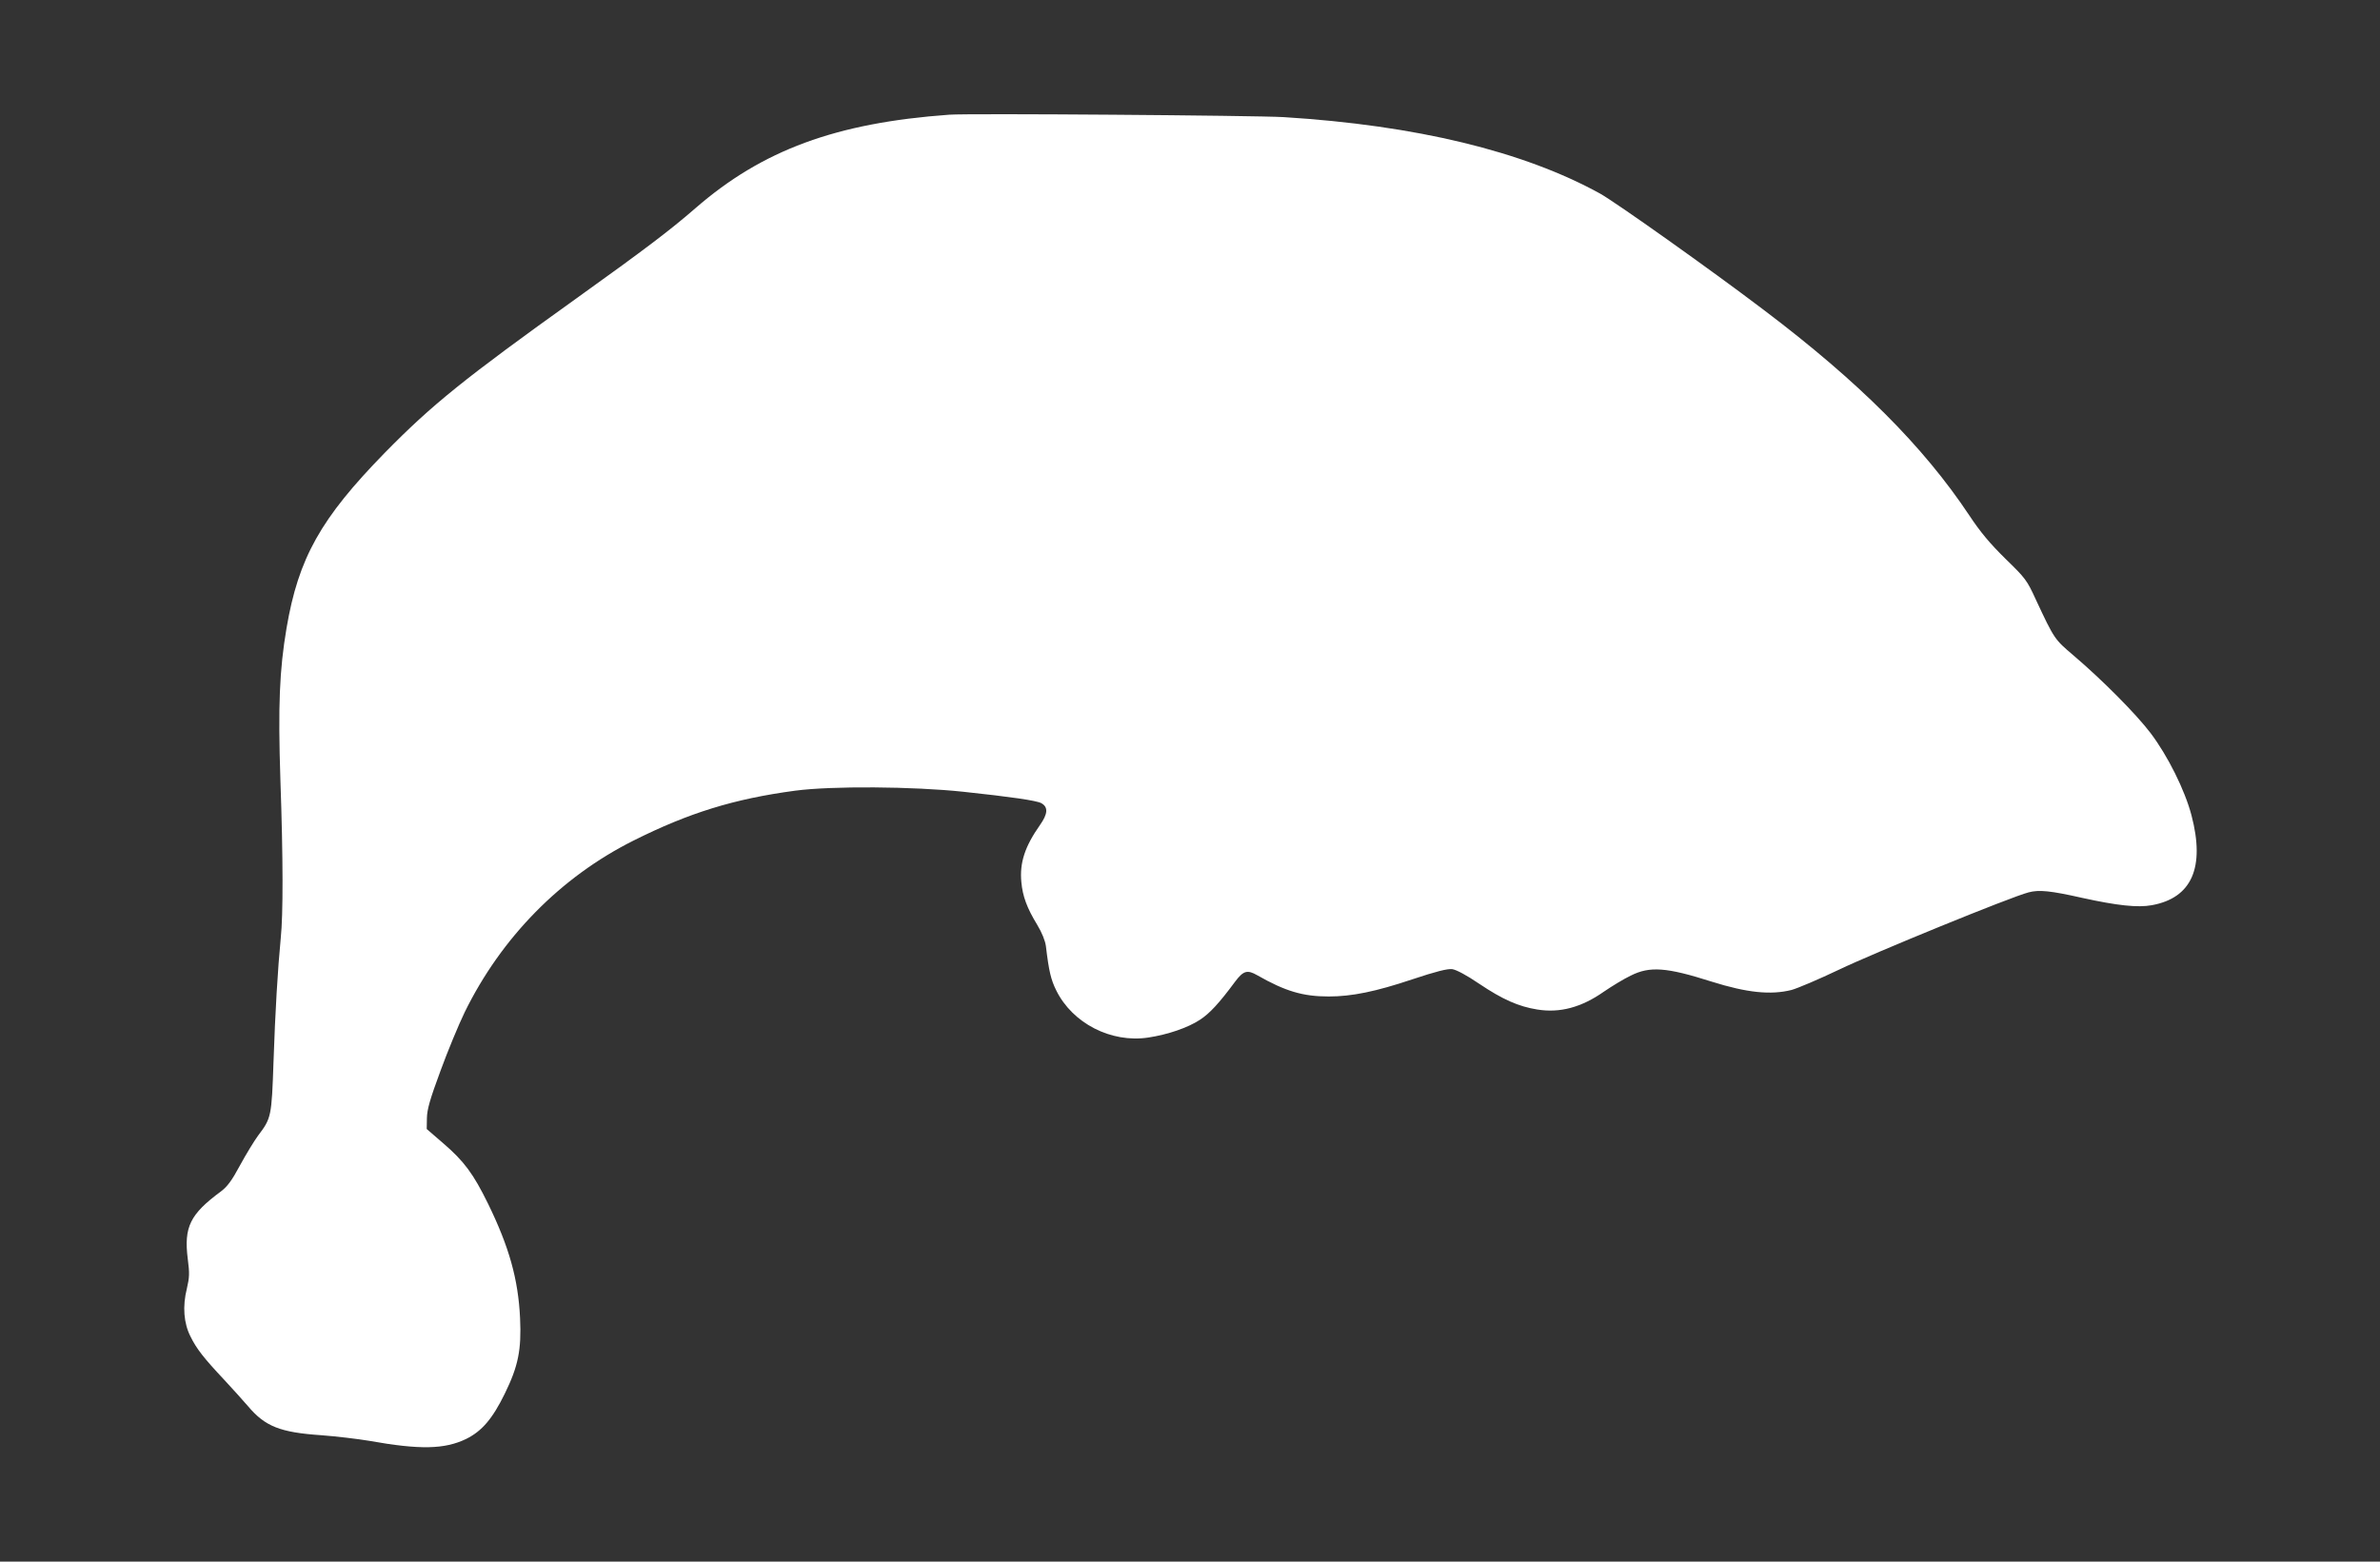
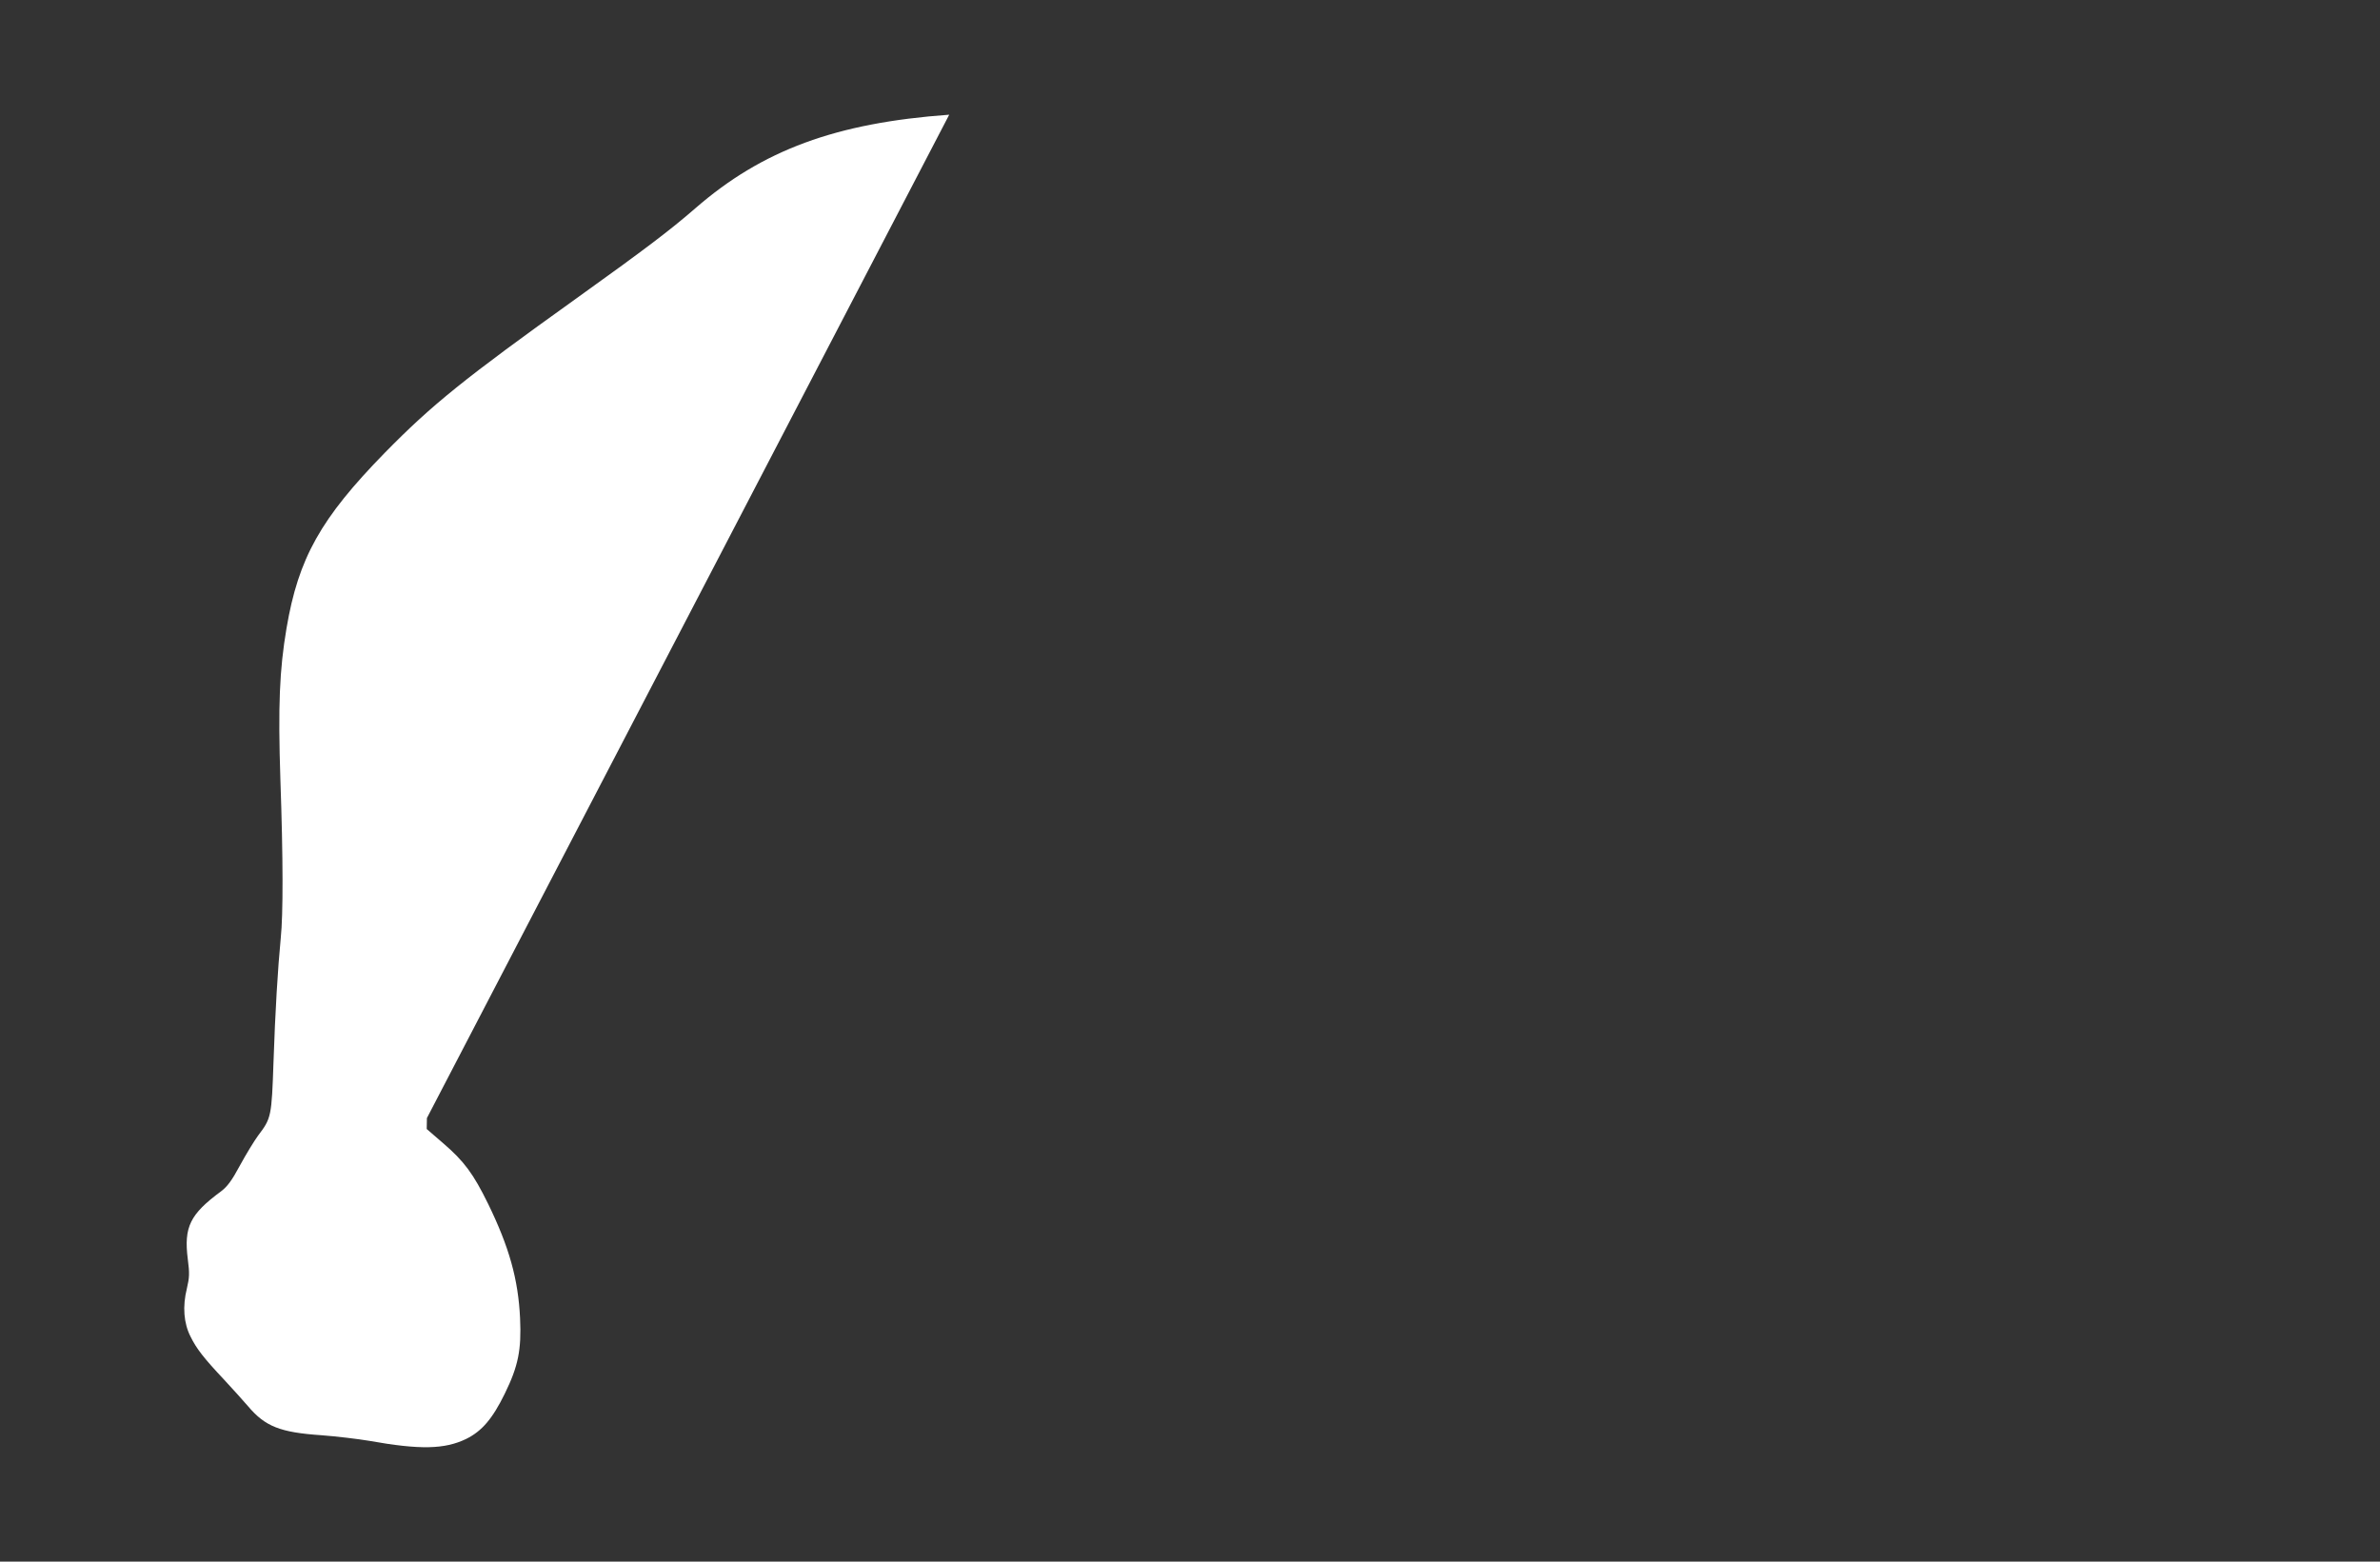
<svg xmlns="http://www.w3.org/2000/svg" version="1.0" width="1280pt" height="840pt" viewBox="0 0 1280 840" preserveAspectRatio="xMidYMid meet">
  <rect x="0" y="0" width="1280" height="840" fill="#333333" stroke="none" />
  <g transform="translate(0,840) scale(0.1,-0.1)" fill="#ffffff" stroke="none">
-     <path d="M5105 7783 c-609 -44 -1005 -190 -1365 -503 -137 -119 -269 -219 -640 -485 -602 -431 -776 -571 -1031 -831 -345 -353 -464 -566 -528 -943 -38 -224 -46 -417 -33 -815 15 -426 15 -726 2 -851 -16 -165 -30 -397 -39 -666 -10 -294 -12 -304 -82 -396 -22 -30 -66 -102 -98 -161 -44 -82 -68 -114 -102 -140 -167 -123 -201 -192 -179 -365 10 -76 9 -98 -5 -158 -24 -96 -17 -187 20 -259 32 -65 71 -115 180 -231 44 -47 102 -112 129 -143 92 -109 173 -141 394 -156 81 -6 197 -20 257 -30 274 -49 406 -46 522 10 85 42 142 109 208 244 72 147 90 235 82 406 -10 210 -59 383 -172 615 -79 161 -129 229 -242 326 l-88 76 1 59 c1 47 16 100 73 254 39 107 98 249 130 315 197 402 516 727 907 923 299 150 542 225 871 269 196 26 634 23 905 -6 253 -27 392 -47 418 -61 38 -21 36 -57 -7 -118 -81 -115 -110 -203 -100 -307 7 -76 30 -139 85 -229 26 -43 43 -86 47 -115 16 -135 27 -181 56 -239 87 -176 294 -283 494 -253 106 16 214 53 279 96 52 34 103 89 188 204 45 60 66 66 120 35 151 -86 245 -114 384 -114 124 0 252 26 449 92 129 43 190 58 215 55 22 -3 77 -32 146 -79 125 -84 211 -122 311 -138 122 -20 238 11 359 96 44 30 108 69 144 86 103 52 193 45 435 -32 191 -60 318 -73 430 -45 33 9 148 58 255 109 185 89 923 391 1020 416 56 15 117 9 290 -30 187 -41 297 -53 373 -39 215 39 287 203 213 484 -36 136 -127 319 -220 442 -79 104 -260 286 -415 418 -101 86 -102 86 -202 300 -48 105 -56 115 -164 220 -83 82 -133 141 -194 233 -248 373 -595 719 -1104 1104 -286 217 -799 581 -882 627 -412 227 -989 367 -1701 411 -151 9 -1696 21 -1799 13z" />
+     <path d="M5105 7783 c-609 -44 -1005 -190 -1365 -503 -137 -119 -269 -219 -640 -485 -602 -431 -776 -571 -1031 -831 -345 -353 -464 -566 -528 -943 -38 -224 -46 -417 -33 -815 15 -426 15 -726 2 -851 -16 -165 -30 -397 -39 -666 -10 -294 -12 -304 -82 -396 -22 -30 -66 -102 -98 -161 -44 -82 -68 -114 -102 -140 -167 -123 -201 -192 -179 -365 10 -76 9 -98 -5 -158 -24 -96 -17 -187 20 -259 32 -65 71 -115 180 -231 44 -47 102 -112 129 -143 92 -109 173 -141 394 -156 81 -6 197 -20 257 -30 274 -49 406 -46 522 10 85 42 142 109 208 244 72 147 90 235 82 406 -10 210 -59 383 -172 615 -79 161 -129 229 -242 326 l-88 76 1 59 z" />
  </g>
</svg>